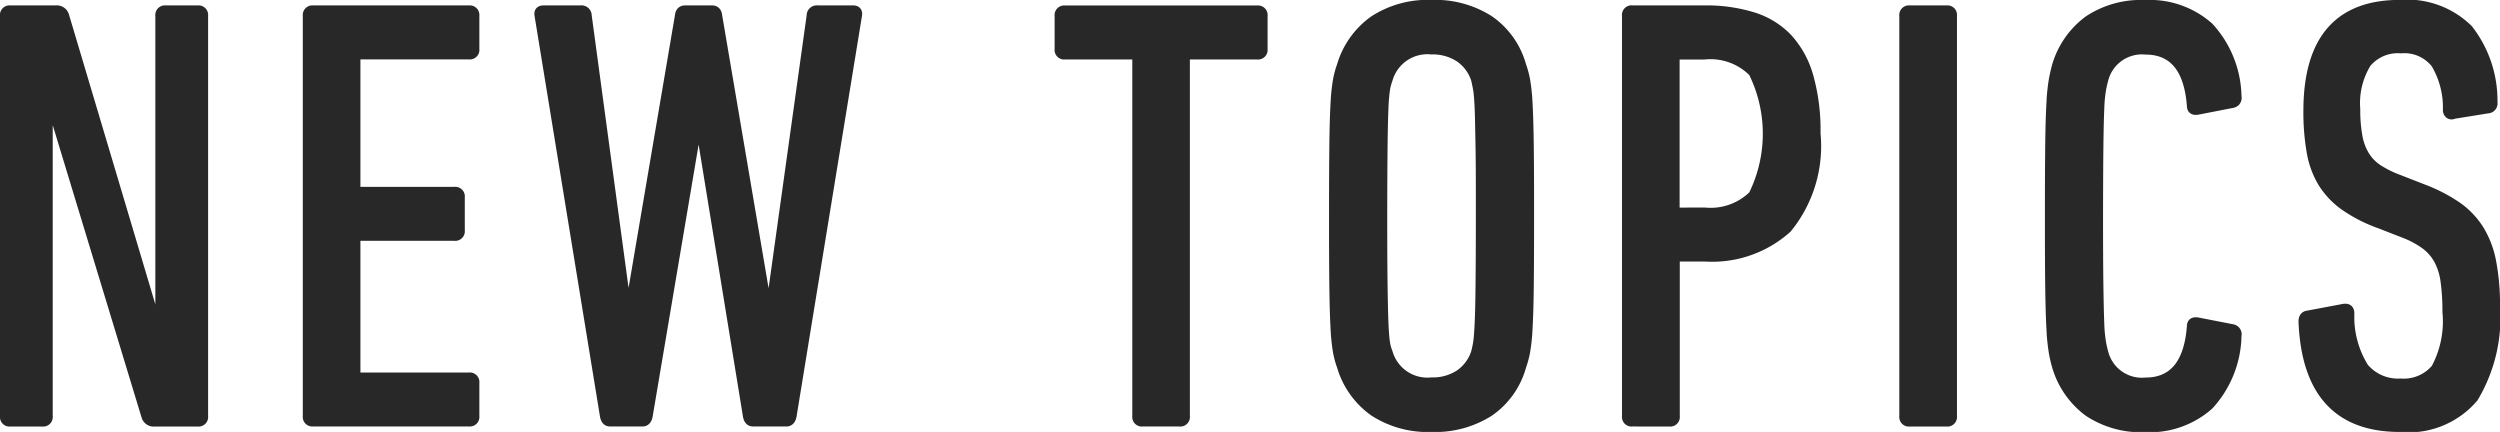
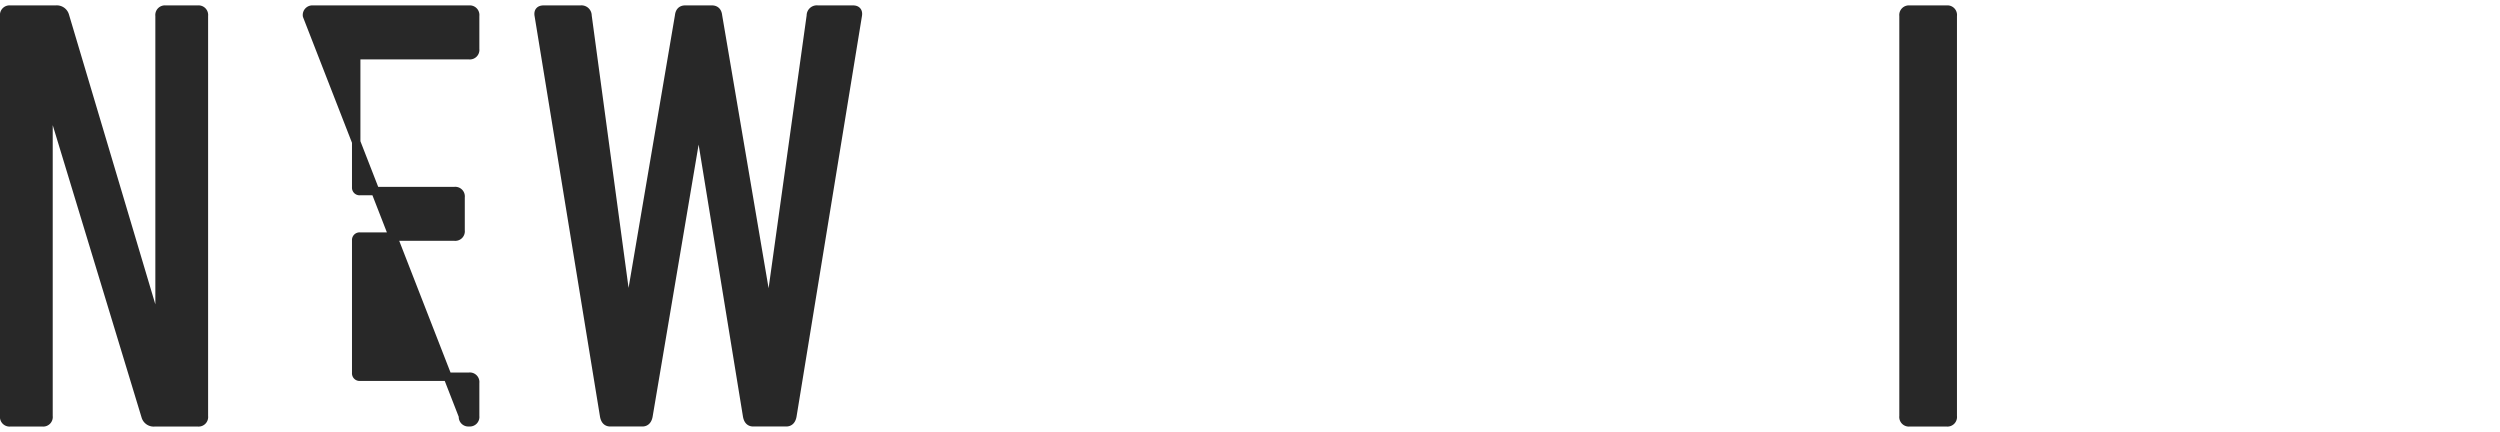
<svg xmlns="http://www.w3.org/2000/svg" id="b96c6ff9-f1b6-43ba-87dc-c0610703287c" data-name="レイヤー 1" width="74.157" height="12.813" viewBox="0 0 74.157 12.813">
  <defs>
    <style>.ccbfcc2c-9ace-4670-b8bd-c51d83d05be4{fill:#282828;stroke:#282828;stroke-linecap:round;stroke-linejoin:round;stroke-width:0.25px;}</style>
  </defs>
  <title>title_newtopics</title>
  <path class="ccbfcc2c-9ace-4670-b8bd-c51d83d05be4" d="M599.361,505.468a.159.159,0,0,1,.18-.181h1.35a.25.25,0,0,1,.271.181l2.736,9.18h.071v-9.18a.16.16,0,0,1,.181-.181h.953a.16.16,0,0,1,.181.181v11.88a.159.159,0,0,1-.181.18h-1.277a.249.249,0,0,1-.271-.18l-2.79-9.18h-.09v9.18a.159.159,0,0,1-.18.18h-.954a.159.159,0,0,1-.18-.18Z" transform="translate(-599.236 -505.001)" />
-   <path class="ccbfcc2c-9ace-4670-b8bd-c51d83d05be4" d="M608.343,505.468a.16.16,0,0,1,.18-.181h4.627a.16.16,0,0,1,.18.181v.99a.159.159,0,0,1-.18.18h-3.24a.1.1,0,0,0-.108.107v3.816a.1.1,0,0,0,.108.108h2.808a.159.159,0,0,1,.18.18v.99a.159.159,0,0,1-.18.18h-2.808a.1.1,0,0,0-.108.108v3.941a.1.1,0,0,0,.108.108h3.24a.159.159,0,0,1,.18.18v.99a.159.159,0,0,1-.18.18h-4.627a.159.159,0,0,1-.18-.18Z" transform="translate(-599.236 -505.001)" />
+   <path class="ccbfcc2c-9ace-4670-b8bd-c51d83d05be4" d="M608.343,505.468a.16.16,0,0,1,.18-.181h4.627a.16.16,0,0,1,.18.181v.99a.159.159,0,0,1-.18.18h-3.24a.1.1,0,0,0-.108.107v3.816a.1.1,0,0,0,.108.108h2.808a.159.159,0,0,1,.18.18v.99a.159.159,0,0,1-.18.18h-2.808a.1.1,0,0,0-.108.108v3.941a.1.1,0,0,0,.108.108h3.24a.159.159,0,0,1,.18.18v.99a.159.159,0,0,1-.18.18a.159.159,0,0,1-.18-.18Z" transform="translate(-599.236 -505.001)" />
  <path class="ccbfcc2c-9ace-4670-b8bd-c51d83d05be4" d="M621.579,517.527c-.1,0-.156-.06-.18-.18l-1.42-8.712h-.036l-1.473,8.712c-.024.12-.084.18-.18.18h-.952c-.1,0-.156-.06-.18-.18l-1.94-11.88c-.024-.12.024-.181.145-.181h1.1a.179.179,0,0,1,.2.181l1.188,8.784h.036l1.494-8.784c.012-.12.072-.181.18-.181h.792c.108,0,.168.061.18.181l1.494,8.784h.036l1.225-8.784a.177.177,0,0,1,.2-.181h1.048c.119,0,.166.061.143.181l-1.94,11.88c-.024.12-.084.18-.18.18Z" transform="translate(-599.236 -505.001)" />
-   <path class="ccbfcc2c-9ace-4670-b8bd-c51d83d05be4" d="M633.129,517.527a.159.159,0,0,1-.181-.18v-10.6a.1.1,0,0,0-.107-.107h-2.017a.159.159,0,0,1-.18-.18v-.99a.16.16,0,0,1,.18-.181h5.706a.16.16,0,0,1,.181.181v.99a.159.159,0,0,1-.181.18h-2.016a.1.1,0,0,0-.108.107v10.6a.159.159,0,0,1-.18.18Z" transform="translate(-599.236 -505.001)" />
-   <path class="ccbfcc2c-9ace-4670-b8bd-c51d83d05be4" d="M641.7,517.689a2.95,2.95,0,0,1-1.719-.468,2.535,2.535,0,0,1-.963-1.35,2.683,2.683,0,0,1-.117-.433,5.58,5.58,0,0,1-.072-.692q-.026-.46-.036-1.252t-.009-2.088q0-1.295.009-2.088t.036-1.251a5.58,5.58,0,0,1,.072-.692,2.683,2.683,0,0,1,.117-.433,2.539,2.539,0,0,1,.963-1.35,2.943,2.943,0,0,1,1.719-.468,2.989,2.989,0,0,1,1.728.468,2.438,2.438,0,0,1,.954,1.35,2.9,2.9,0,0,1,.117.433,5.778,5.778,0,0,1,.072.692q.026.46.036,1.251t.009,2.088q0,1.3-.009,2.088t-.036,1.252a5.778,5.778,0,0,1-.072.692,2.9,2.9,0,0,1-.117.433,2.434,2.434,0,0,1-.954,1.35A3,3,0,0,1,641.7,517.689Zm0-1.368a1.428,1.428,0,0,0,.819-.225,1.237,1.237,0,0,0,.477-.639,2.777,2.777,0,0,0,.063-.3c.018-.113.032-.306.045-.575s.021-.654.026-1.152.009-1.173.009-2.025,0-1.526-.009-2.024-.015-.882-.026-1.152-.027-.459-.045-.566-.04-.21-.063-.307a1.237,1.237,0,0,0-.477-.639,1.429,1.429,0,0,0-.819-.226,1.2,1.2,0,0,0-1.278.864,1.681,1.681,0,0,0-.081.307,5.511,5.511,0,0,0-.045.566q-.018.406-.026,1.152t-.01,2.024q0,1.279.01,2.025t.026,1.152c.012.27.027.462.045.575a1.275,1.275,0,0,0,.081.3A1.2,1.2,0,0,0,641.7,516.321Z" transform="translate(-599.236 -505.001)" />
-   <path class="ccbfcc2c-9ace-4670-b8bd-c51d83d05be4" d="M647.654,517.527a.159.159,0,0,1-.18-.18v-11.88a.159.159,0,0,1,.18-.181H649.8a4.722,4.722,0,0,1,1.432.2,2.434,2.434,0,0,1,1.035.63,2.808,2.808,0,0,1,.63,1.135,5.888,5.888,0,0,1,.216,1.71,3.87,3.87,0,0,1-.855,2.825,3.343,3.343,0,0,1-2.457.847h-.756a.1.1,0,0,0-.107.107v4.608a.159.159,0,0,1-.181.18Zm2.142-6.246a1.779,1.779,0,0,0,1.432-.5,4.1,4.1,0,0,0,0-3.627,1.762,1.762,0,0,0-1.432-.513h-.756a.1.1,0,0,0-.107.107v4.429a.1.1,0,0,0,.107.107Z" transform="translate(-599.236 -505.001)" />
  <path class="ccbfcc2c-9ace-4670-b8bd-c51d83d05be4" d="M655.7,505.468a.16.16,0,0,1,.18-.181h1.1a.159.159,0,0,1,.18.181v11.88a.159.159,0,0,1-.18.18h-1.1a.159.159,0,0,1-.18-.18Z" transform="translate(-599.236 -505.001)" />
-   <path class="ccbfcc2c-9ace-4670-b8bd-c51d83d05be4" d="M660.236,515.89a3.865,3.865,0,0,1-.1-.423,6,6,0,0,1-.072-.711q-.026-.469-.036-1.261t-.009-2.088q0-1.295.009-2.088t.036-1.26a5.674,5.674,0,0,1,.072-.7c.029-.155.063-.3.1-.432a2.6,2.6,0,0,1,.937-1.332,2.817,2.817,0,0,1,1.691-.468,2.658,2.658,0,0,1,1.908.666,3.14,3.14,0,0,1,.828,2.069.175.175,0,0,1-.145.216l-1.025.2c-.133.024-.2-.023-.2-.144q-.126-1.638-1.35-1.639a1.156,1.156,0,0,0-1.225.847c-.024.084-.048.186-.071.306a4.25,4.25,0,0,0-.055.594q-.018.415-.026,1.161t-.01,2.007q0,1.279.01,2.017t.026,1.151a4.251,4.251,0,0,0,.055.595c.023.12.047.222.071.306a1.155,1.155,0,0,0,1.225.846q1.223,0,1.35-1.638c0-.12.065-.168.2-.144l1.025.2a.176.176,0,0,1,.145.216,3.141,3.141,0,0,1-.828,2.07,2.658,2.658,0,0,1-1.908.666,2.824,2.824,0,0,1-1.691-.468A2.6,2.6,0,0,1,660.236,515.89Z" transform="translate(-599.236 -505.001)" />
-   <path class="ccbfcc2c-9ace-4670-b8bd-c51d83d05be4" d="M673.269,514.071a4.646,4.646,0,0,1-.648,2.736,2.546,2.546,0,0,1-2.2.882q-2.754,0-2.88-3.149c0-.12.048-.187.145-.2l1.062-.2c.132-.023.2.03.2.162a2.82,2.82,0,0,0,.423,1.593,1.3,1.3,0,0,0,1.071.459,1.225,1.225,0,0,0,1.035-.432,2.939,2.939,0,0,0,.333-1.674,6.437,6.437,0,0,0-.055-.9,1.849,1.849,0,0,0-.2-.639,1.376,1.376,0,0,0-.388-.441,2.707,2.707,0,0,0-.6-.324l-.738-.288a4.458,4.458,0,0,1-1.044-.53,2.435,2.435,0,0,1-.657-.685,2.61,2.61,0,0,1-.342-.918,6.751,6.751,0,0,1-.1-1.232q0-3.168,2.735-3.168a2.6,2.6,0,0,1,2.043.737,3.453,3.453,0,0,1,.729,2.179.171.171,0,0,1-.162.2l-1.008.162a.134.134,0,0,1-.145-.009.169.169,0,0,1-.054-.135,2.536,2.536,0,0,0-.351-1.359,1.163,1.163,0,0,0-1.018-.44,1.188,1.188,0,0,0-1.008.423,2.254,2.254,0,0,0-.324,1.358,4.385,4.385,0,0,0,.063.8,1.644,1.644,0,0,0,.207.566,1.278,1.278,0,0,0,.387.4,3.171,3.171,0,0,0,.621.306l.738.288a4.754,4.754,0,0,1,1,.521,2.42,2.42,0,0,1,.656.693,2.829,2.829,0,0,1,.36.954A6.826,6.826,0,0,1,673.269,514.071Z" transform="translate(-599.236 -505.001)" />
</svg>